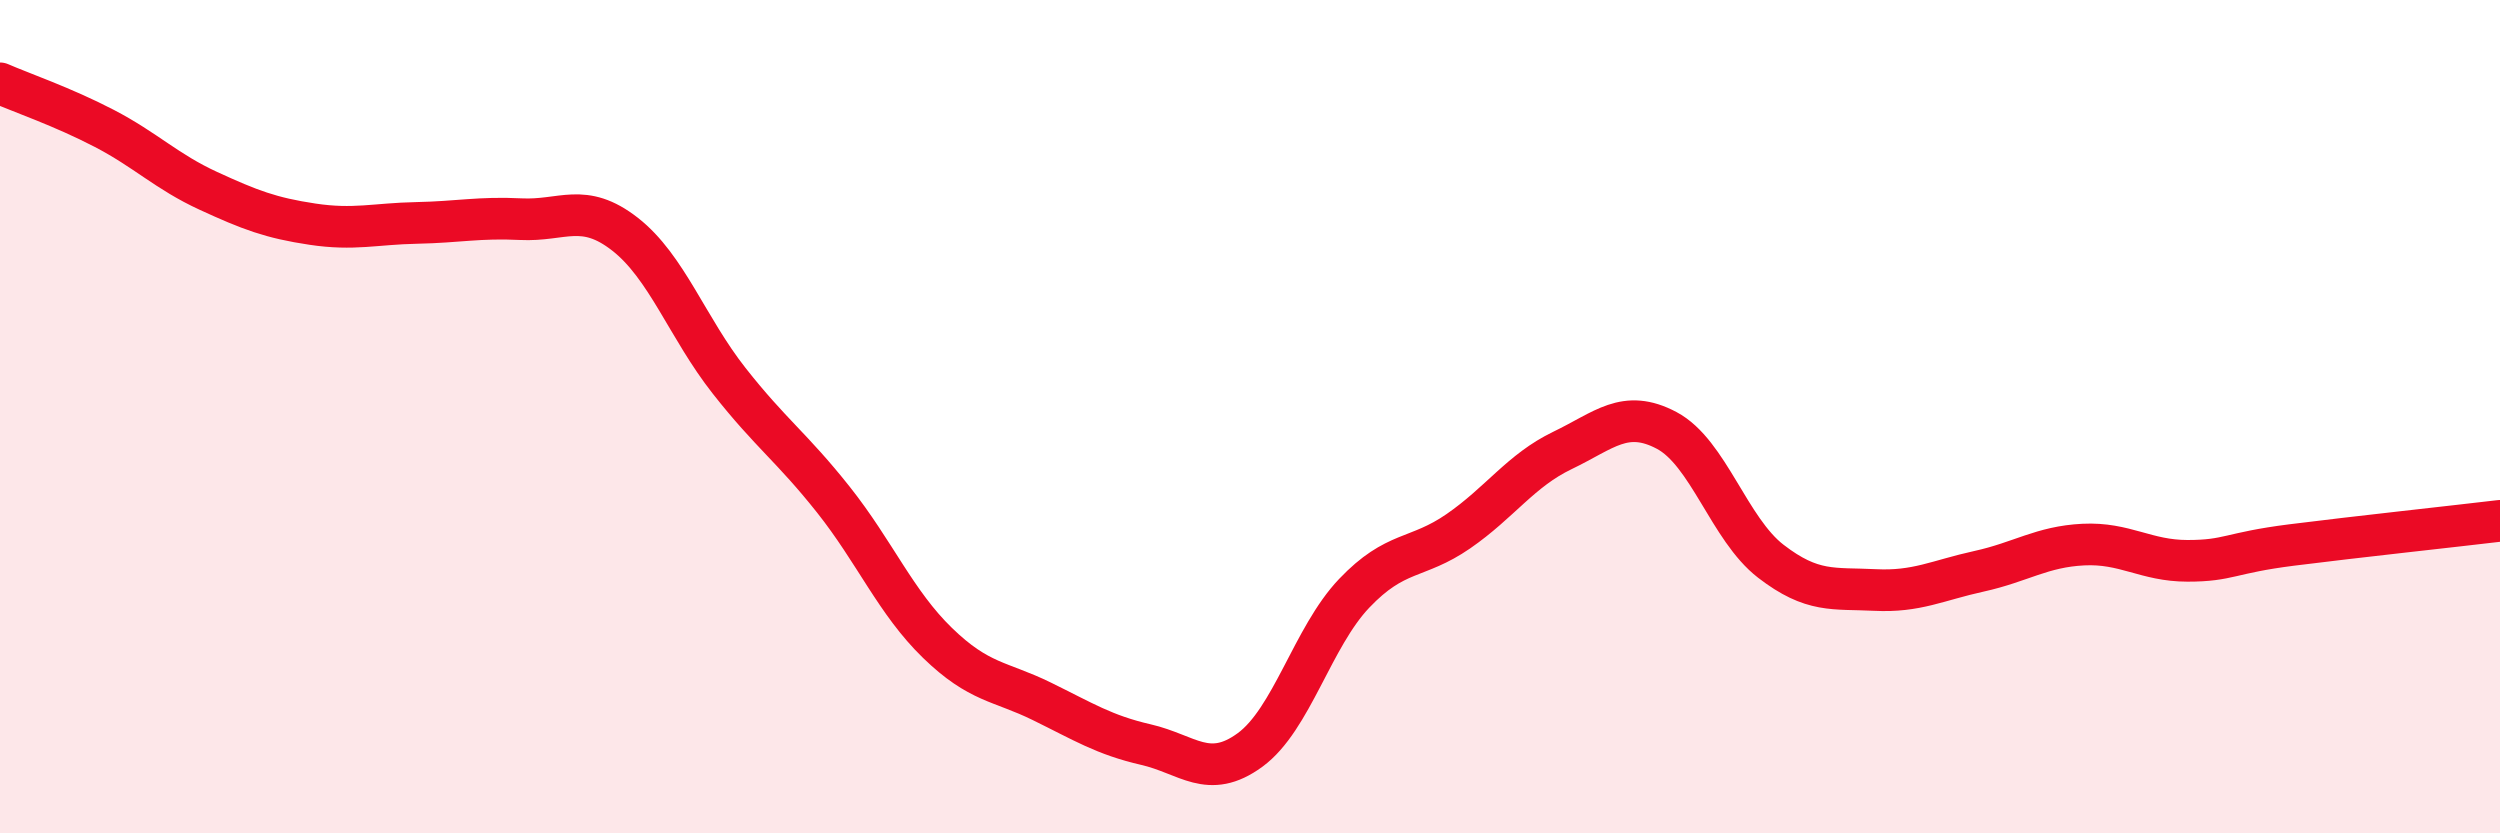
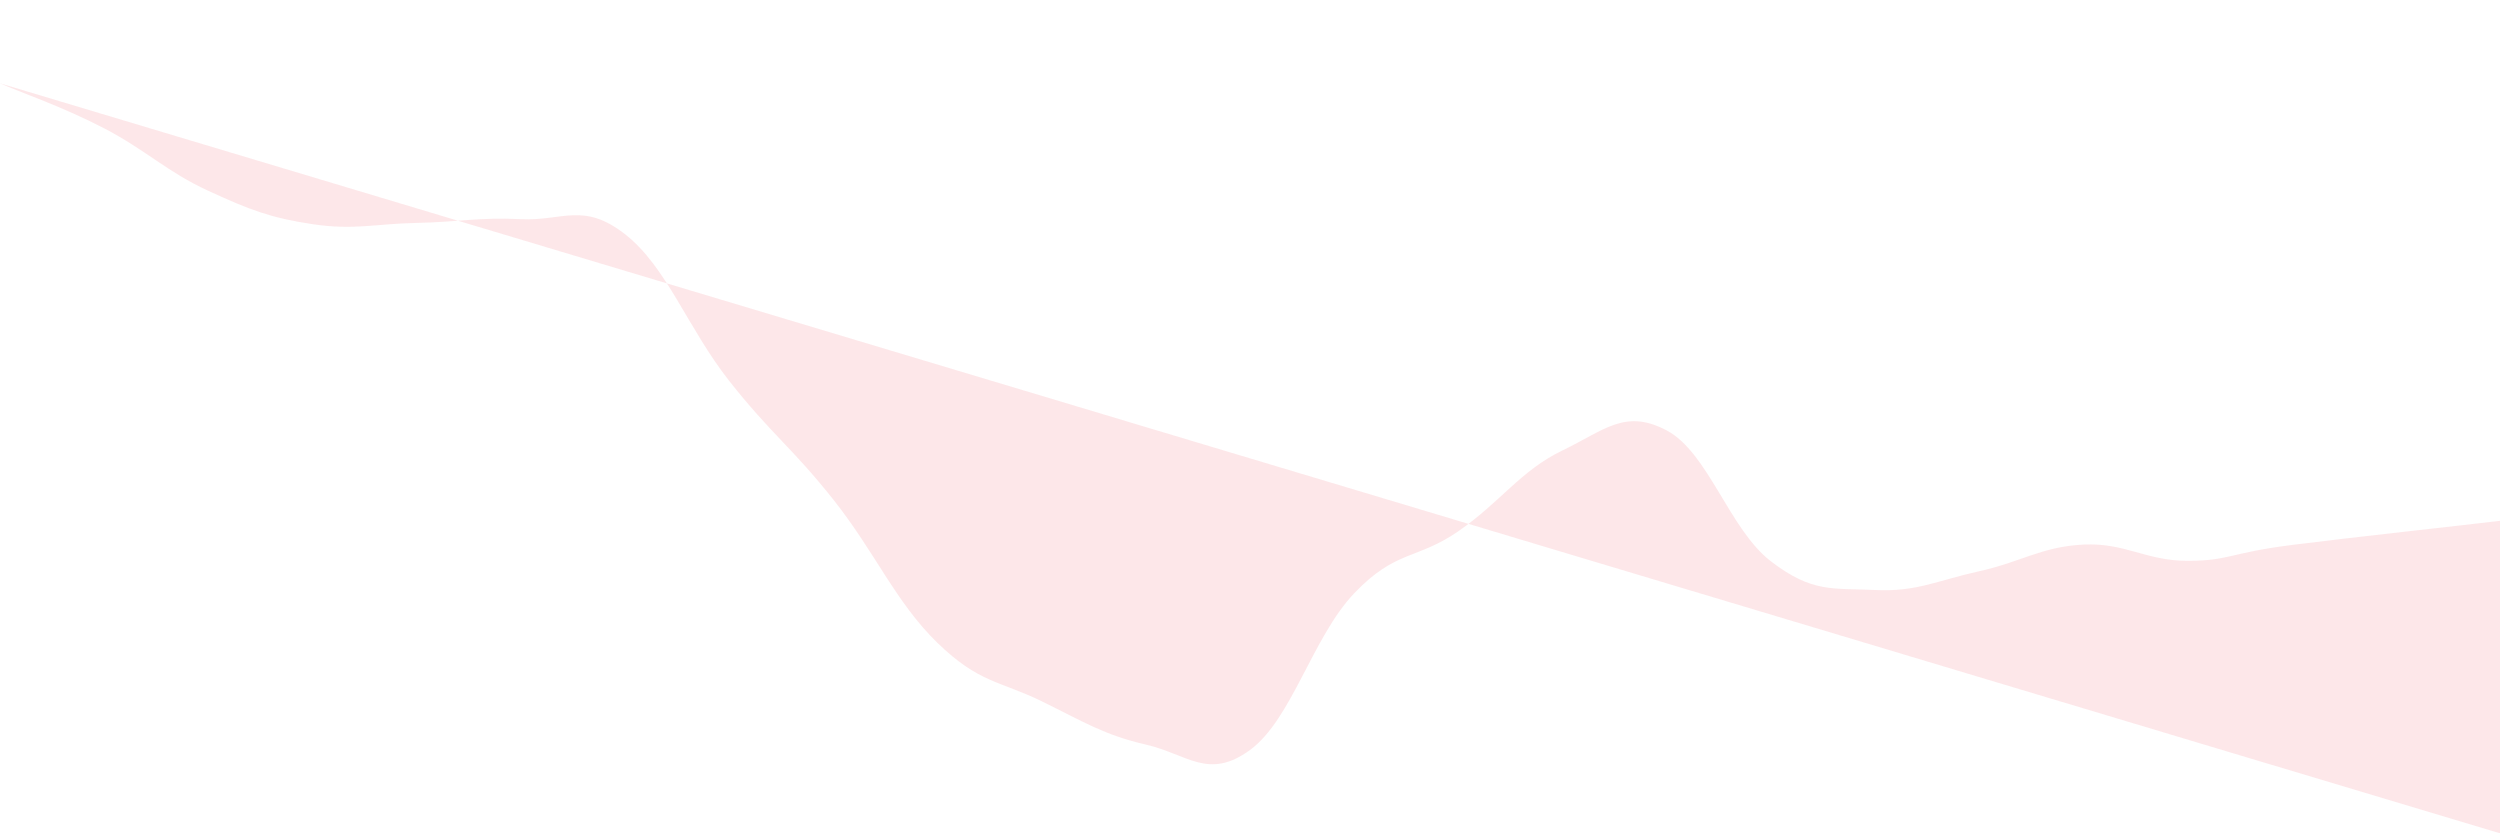
<svg xmlns="http://www.w3.org/2000/svg" width="60" height="20" viewBox="0 0 60 20">
-   <path d="M 0,2 C 0.5,2.22 1.5,2.56 2.5,3.08 C 3.5,3.6 4,4.12 5,4.58 C 6,5.04 6.5,5.23 7.5,5.38 C 8.5,5.53 9,5.37 10,5.35 C 11,5.33 11.5,5.21 12.5,5.26 C 13.5,5.31 14,4.84 15,5.62 C 16,6.4 16.5,7.87 17.5,9.14 C 18.5,10.41 19,10.73 20,11.99 C 21,13.25 21.5,14.46 22.5,15.43 C 23.5,16.4 24,16.34 25,16.83 C 26,17.32 26.5,17.64 27.5,17.87 C 28.5,18.1 29,18.73 30,18 C 31,17.27 31.5,15.29 32.5,14.24 C 33.5,13.19 34,13.44 35,12.75 C 36,12.06 36.5,11.29 37.5,10.81 C 38.5,10.33 39,9.8 40,10.33 C 41,10.86 41.5,12.7 42.5,13.47 C 43.5,14.24 44,14.11 45,14.16 C 46,14.21 46.5,13.93 47.5,13.71 C 48.5,13.49 49,13.12 50,13.07 C 51,13.02 51.5,13.46 52.5,13.46 C 53.5,13.46 53.5,13.27 55,13.08 C 56.5,12.89 59,12.62 60,12.5L60 20L0 20Z" fill="#EB0A25" opacity="0.1" stroke-linecap="round" stroke-linejoin="round" />
-   <path d="M 0,2 C 0.5,2.22 1.5,2.56 2.5,3.08 C 3.5,3.6 4,4.12 5,4.58 C 6,5.04 6.5,5.23 7.5,5.38 C 8.5,5.53 9,5.37 10,5.35 C 11,5.33 11.5,5.21 12.5,5.26 C 13.5,5.31 14,4.84 15,5.62 C 16,6.4 16.5,7.87 17.5,9.14 C 18.5,10.41 19,10.73 20,11.99 C 21,13.25 21.5,14.46 22.5,15.43 C 23.5,16.4 24,16.34 25,16.83 C 26,17.32 26.5,17.64 27.5,17.87 C 28.5,18.1 29,18.73 30,18 C 31,17.27 31.5,15.29 32.5,14.24 C 33.5,13.19 34,13.44 35,12.75 C 36,12.06 36.5,11.29 37.5,10.81 C 38.5,10.33 39,9.8 40,10.33 C 41,10.86 41.5,12.7 42.5,13.47 C 43.5,14.24 44,14.11 45,14.16 C 46,14.21 46.5,13.93 47.5,13.71 C 48.5,13.49 49,13.12 50,13.07 C 51,13.02 51.5,13.46 52.5,13.46 C 53.5,13.46 53.5,13.27 55,13.08 C 56.5,12.89 59,12.62 60,12.5" stroke="#EB0A25" stroke-width="1" fill="none" stroke-linecap="round" stroke-linejoin="round" />
+   <path d="M 0,2 C 0.5,2.22 1.5,2.56 2.5,3.08 C 3.5,3.6 4,4.12 5,4.58 C 6,5.04 6.5,5.23 7.5,5.38 C 8.5,5.53 9,5.37 10,5.35 C 11,5.33 11.5,5.21 12.5,5.26 C 13.5,5.31 14,4.84 15,5.62 C 16,6.4 16.5,7.87 17.5,9.14 C 18.5,10.41 19,10.73 20,11.99 C 21,13.25 21.5,14.46 22.5,15.43 C 23.5,16.4 24,16.34 25,16.83 C 26,17.32 26.5,17.64 27.5,17.87 C 28.5,18.1 29,18.73 30,18 C 31,17.27 31.5,15.29 32.5,14.24 C 33.5,13.19 34,13.44 35,12.75 C 36,12.06 36.5,11.29 37.5,10.81 C 38.5,10.33 39,9.8 40,10.33 C 41,10.86 41.5,12.7 42.5,13.47 C 43.5,14.24 44,14.11 45,14.16 C 46,14.21 46.5,13.93 47.5,13.71 C 48.5,13.49 49,13.12 50,13.07 C 51,13.02 51.5,13.46 52.5,13.46 C 53.5,13.46 53.5,13.27 55,13.08 C 56.5,12.89 59,12.62 60,12.5L60 20Z" fill="#EB0A25" opacity="0.1" stroke-linecap="round" stroke-linejoin="round" />
</svg>